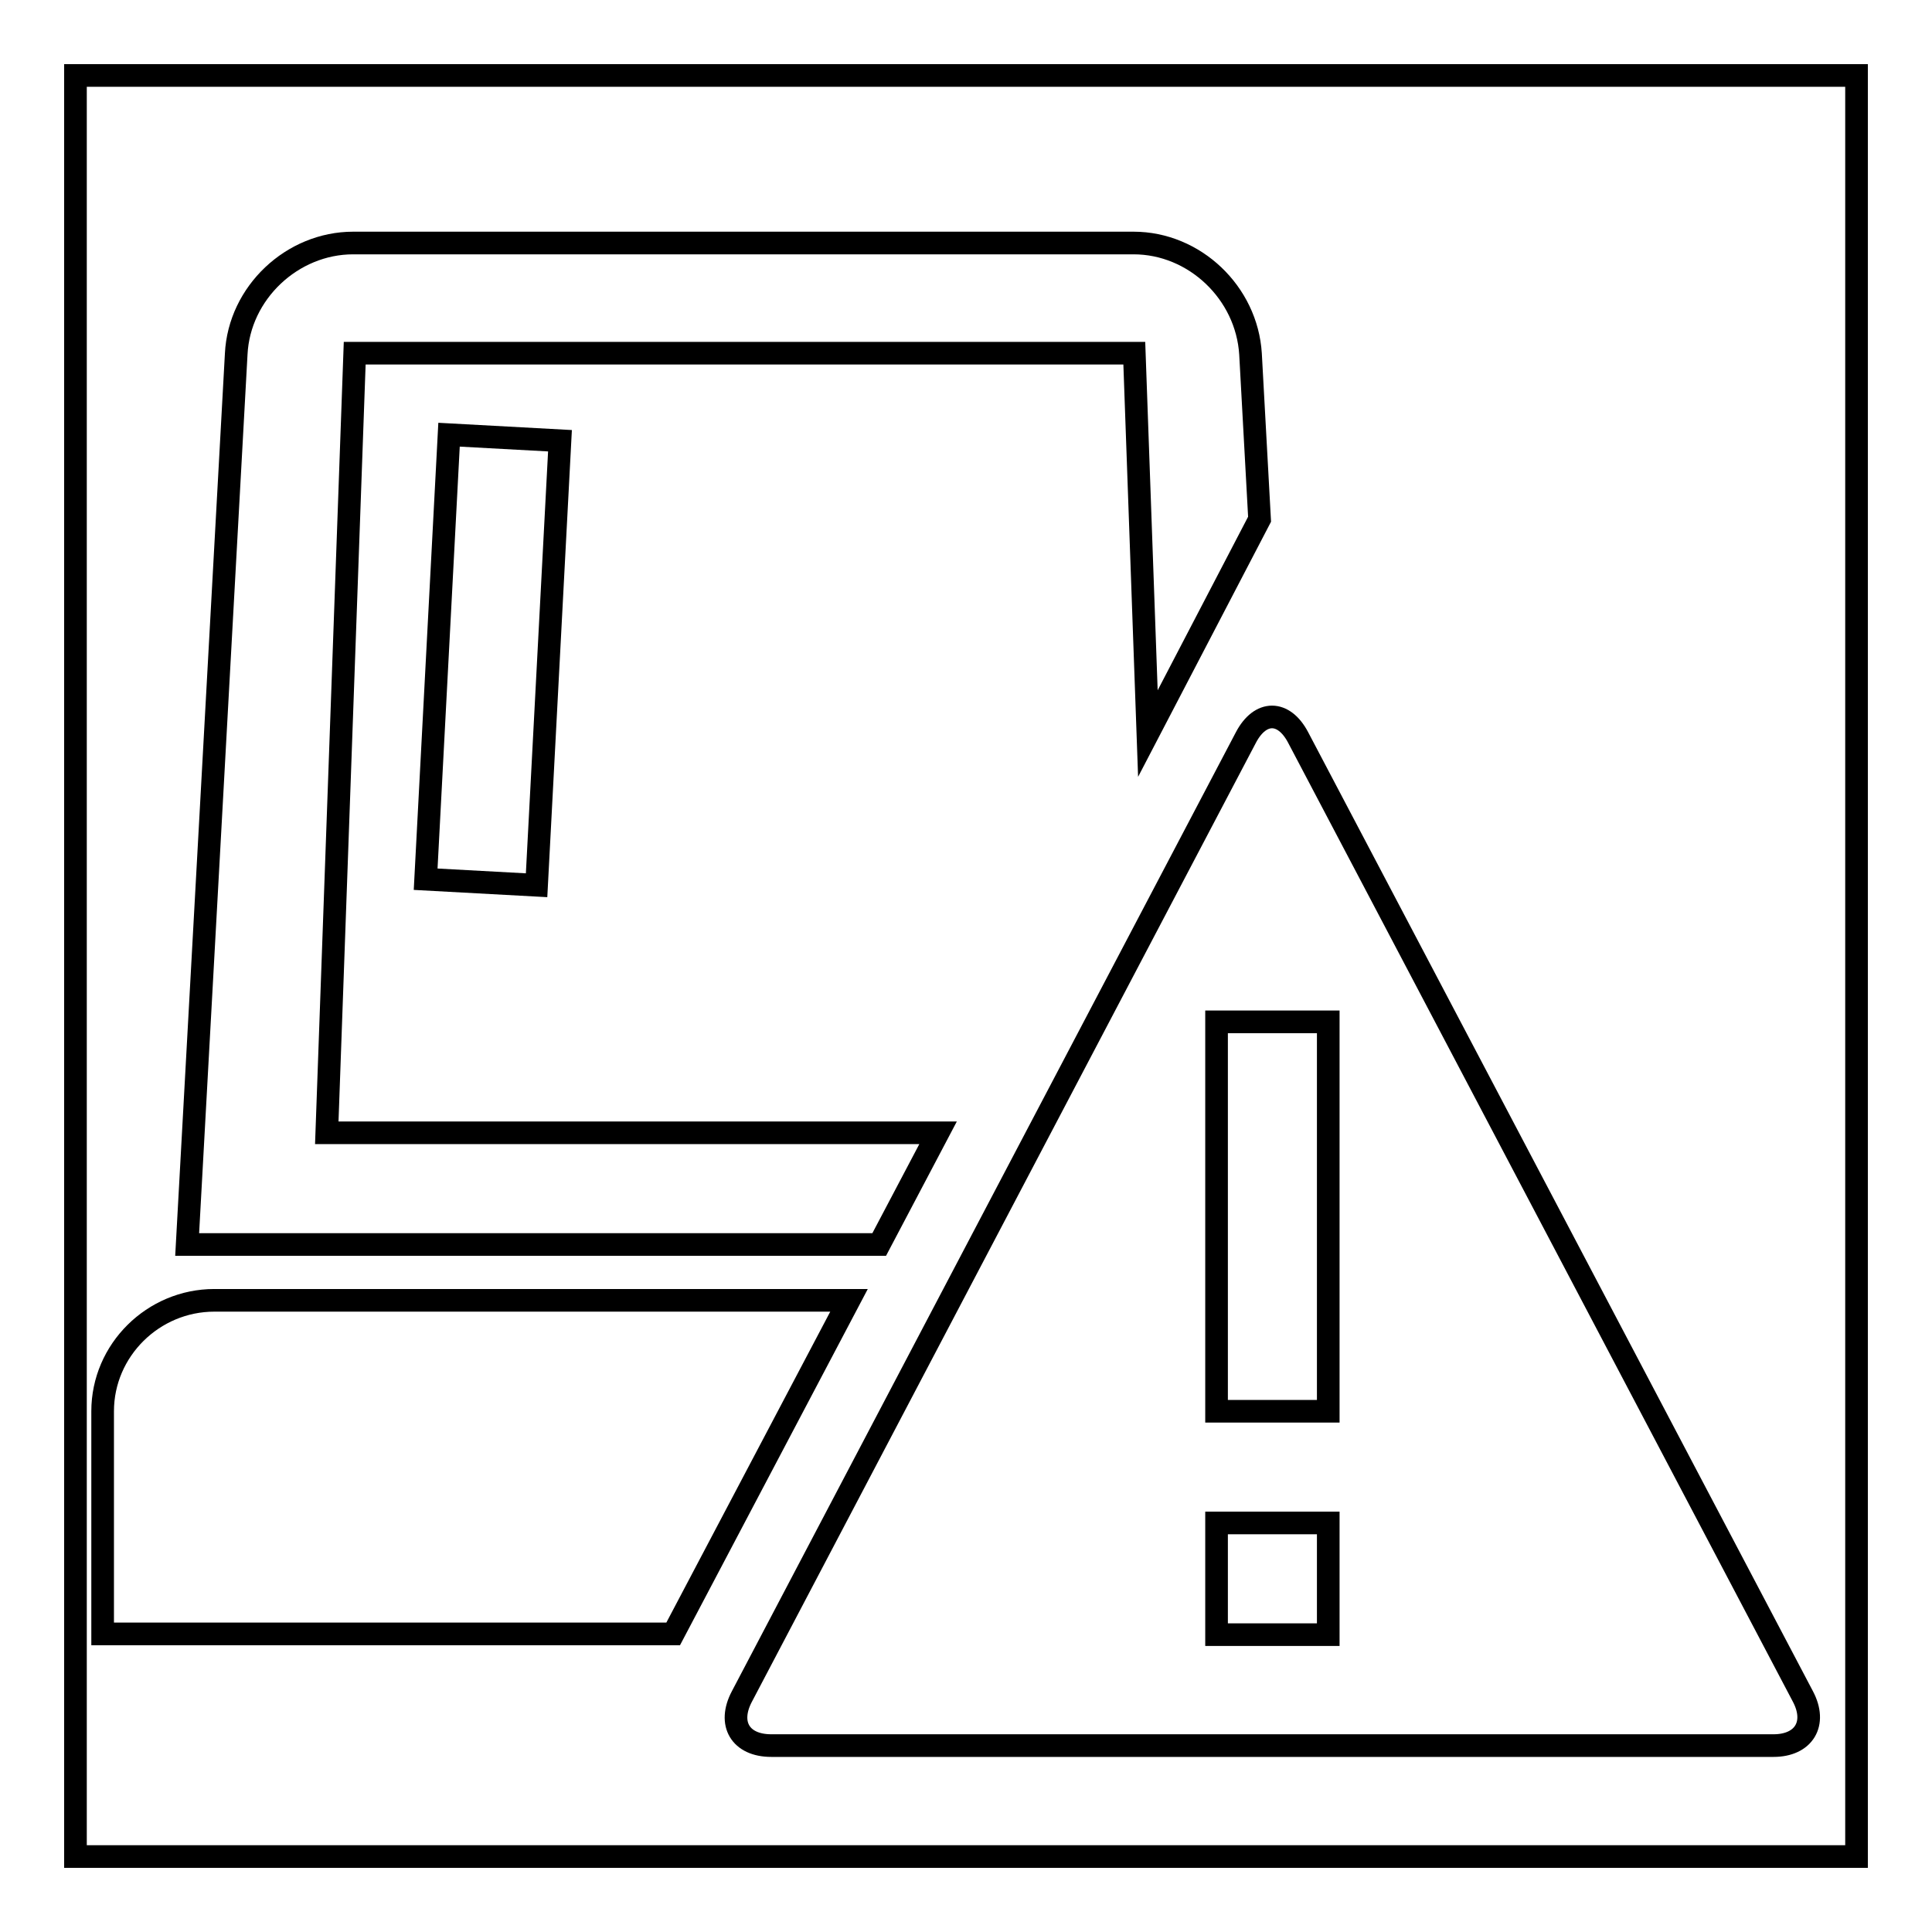
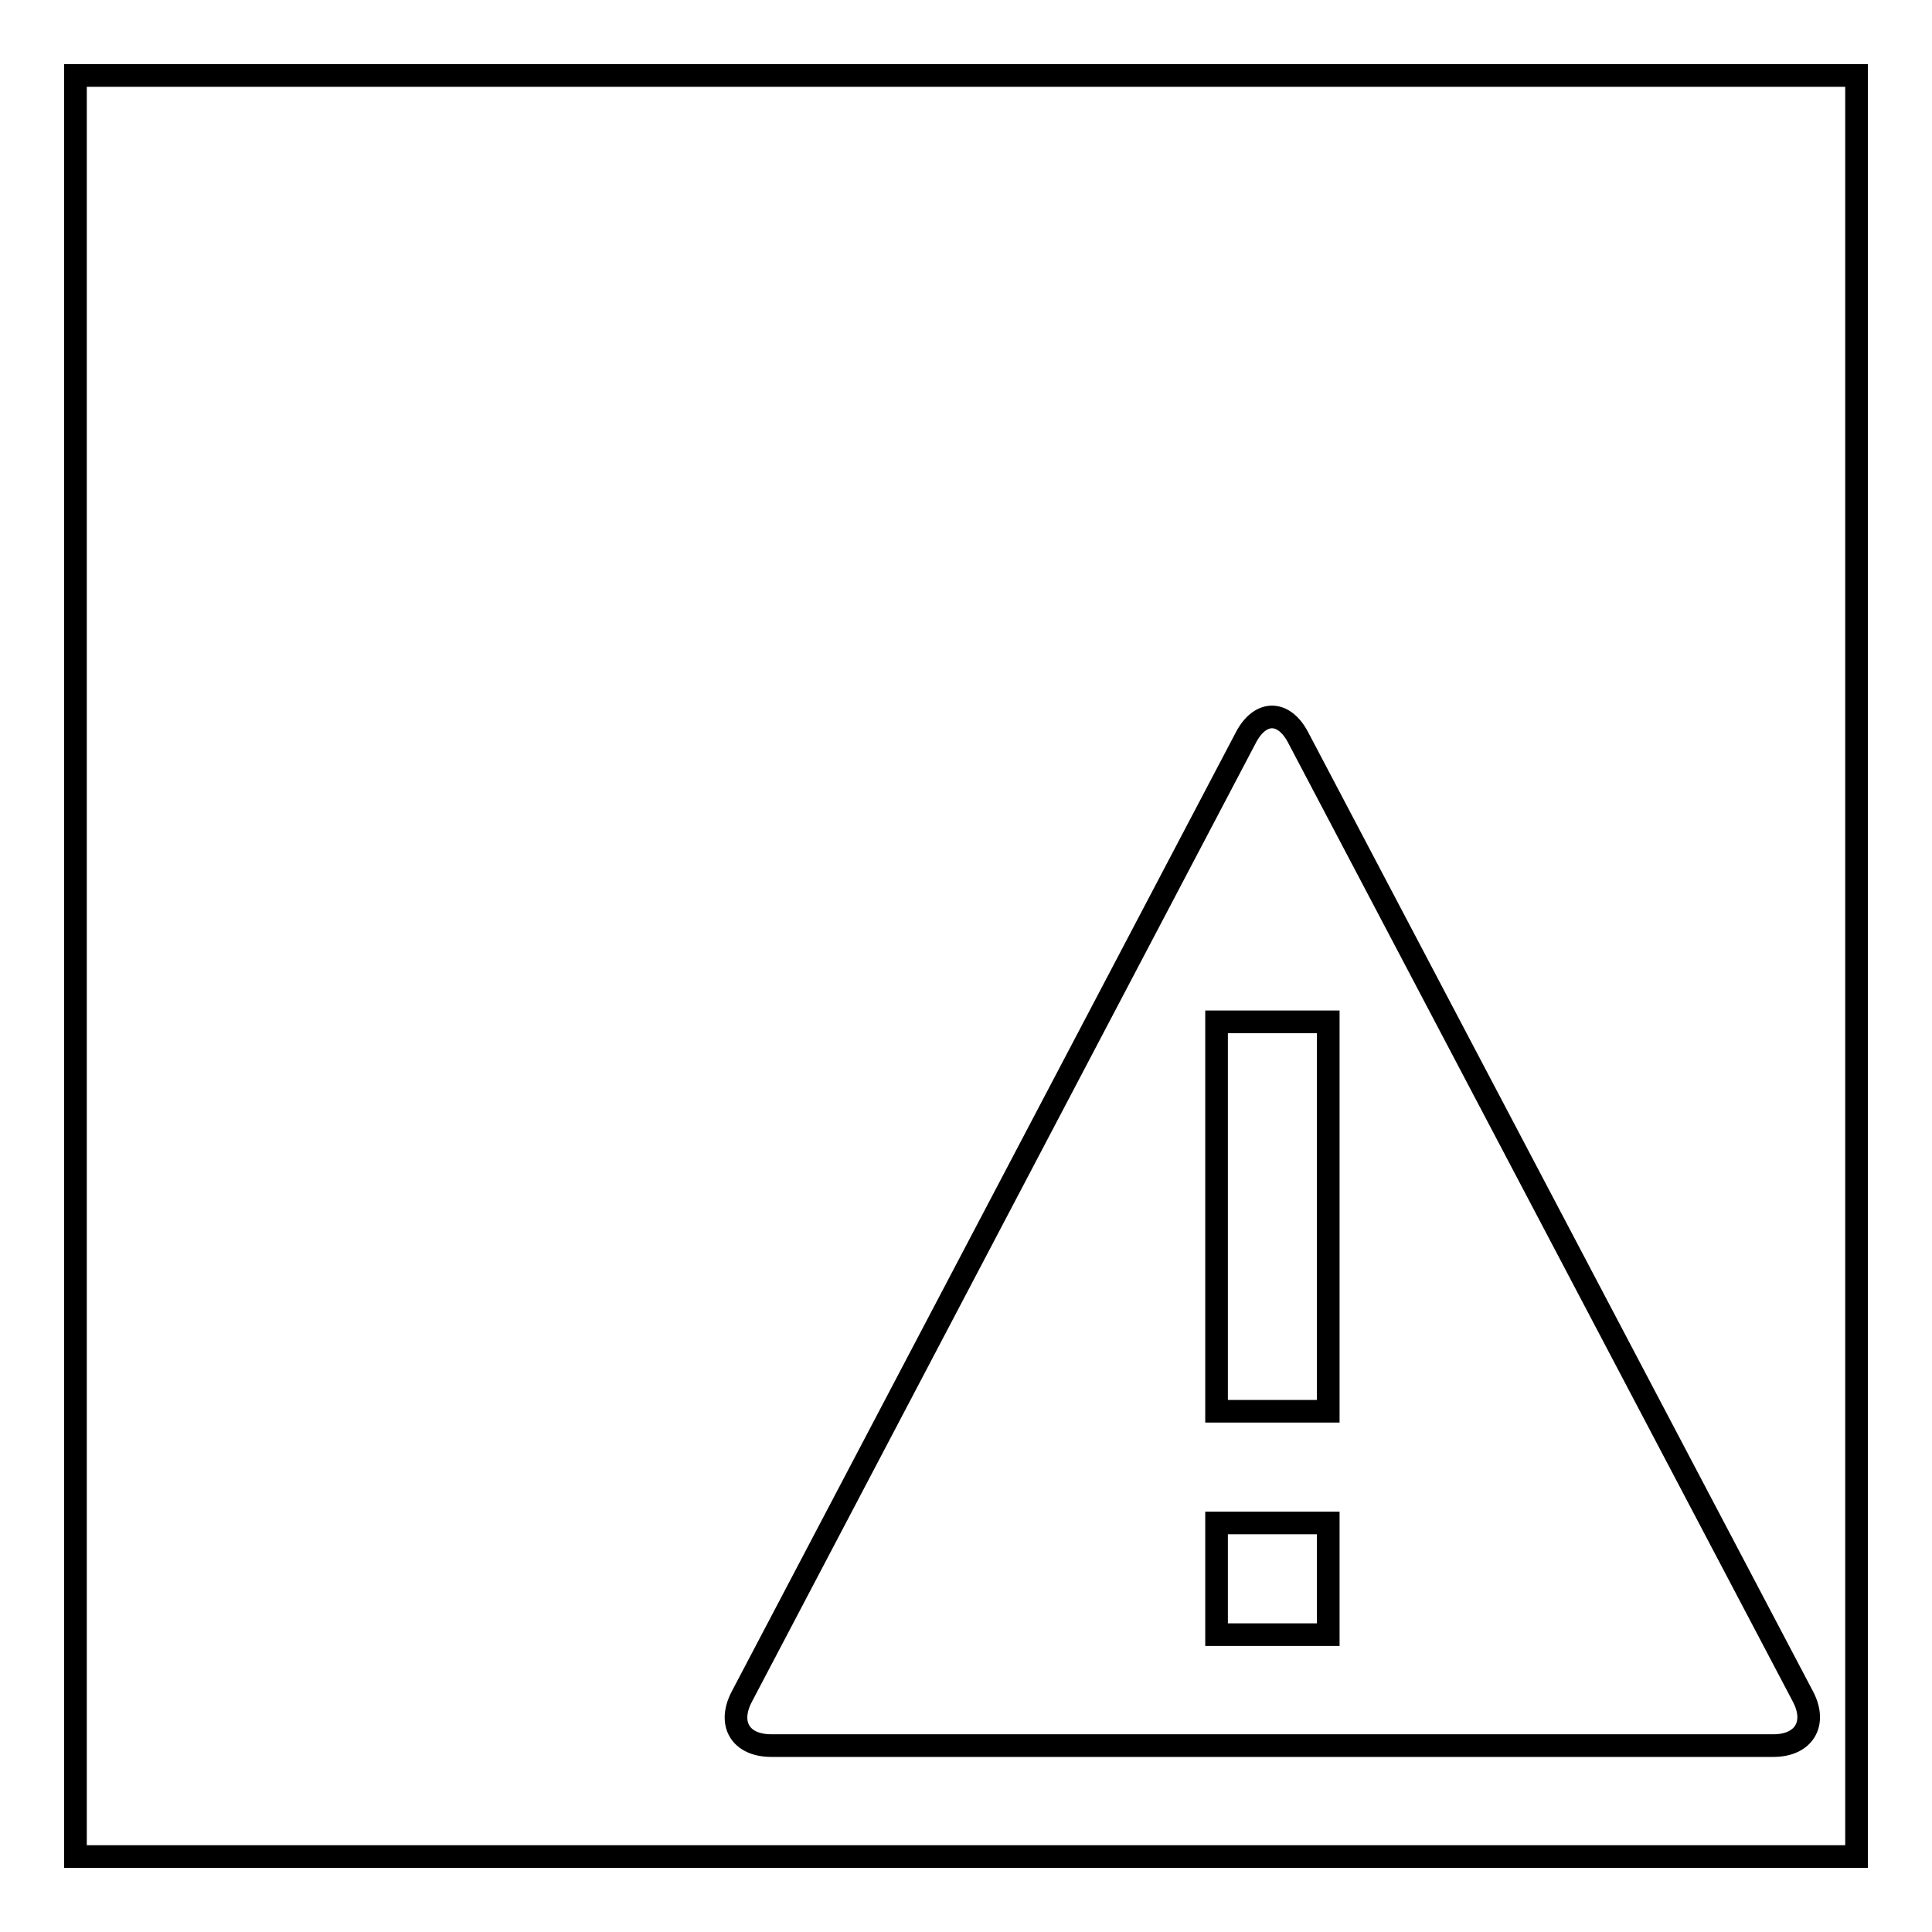
<svg xmlns="http://www.w3.org/2000/svg" version="1.1" x="0px" y="0px" viewBox="0 0 256 256" enable-background="new 0 0 256 256" xml:space="preserve">
  <g>
    <g>
      <path stroke-width="3" fill-opacity="0" stroke="#000000" d="M10,10h236v236H10V10L10,10z" />
      <path stroke-width="3" fill-opacity="0" stroke="#000000" d="M165.1,97.7c1.9-3.6,5-3.6,6.9,0l66.9,127.1c1.9,3.6,0.1,6.5-3.9,6.5H102.2c-4.1,0-5.8-2.9-3.9-6.5L165.1,97.7z M161.2,135.4h14.8V187h-14.8V135.4z M161.2,201.8h14.8v14.8h-14.8V201.8z" />
-       <path stroke-width="3" fill-opacity="0" stroke="#000000" d="M112.5,172.3H28.4c-8.1,0-14.8,6.6-14.8,14.7v29.5h75.6L112.5,172.3z M166.9,68.8l-1.2-21.9c-0.5-8.1-7.4-14.7-15.5-14.7H46.8c-8.1,0-15.1,6.6-15.5,14.7l-6.5,118h91.7l7.8-14.8h-81l3.7-103.3h103.3l1.8,50.4L166.9,68.8z" />
-       <path stroke-width="3" fill-opacity="0" stroke="#000000" d="M56.4,116.5l3.1-58.9l14.7,0.8l-3.1,58.9L56.4,116.5z" />
    </g>
  </g>
</svg>